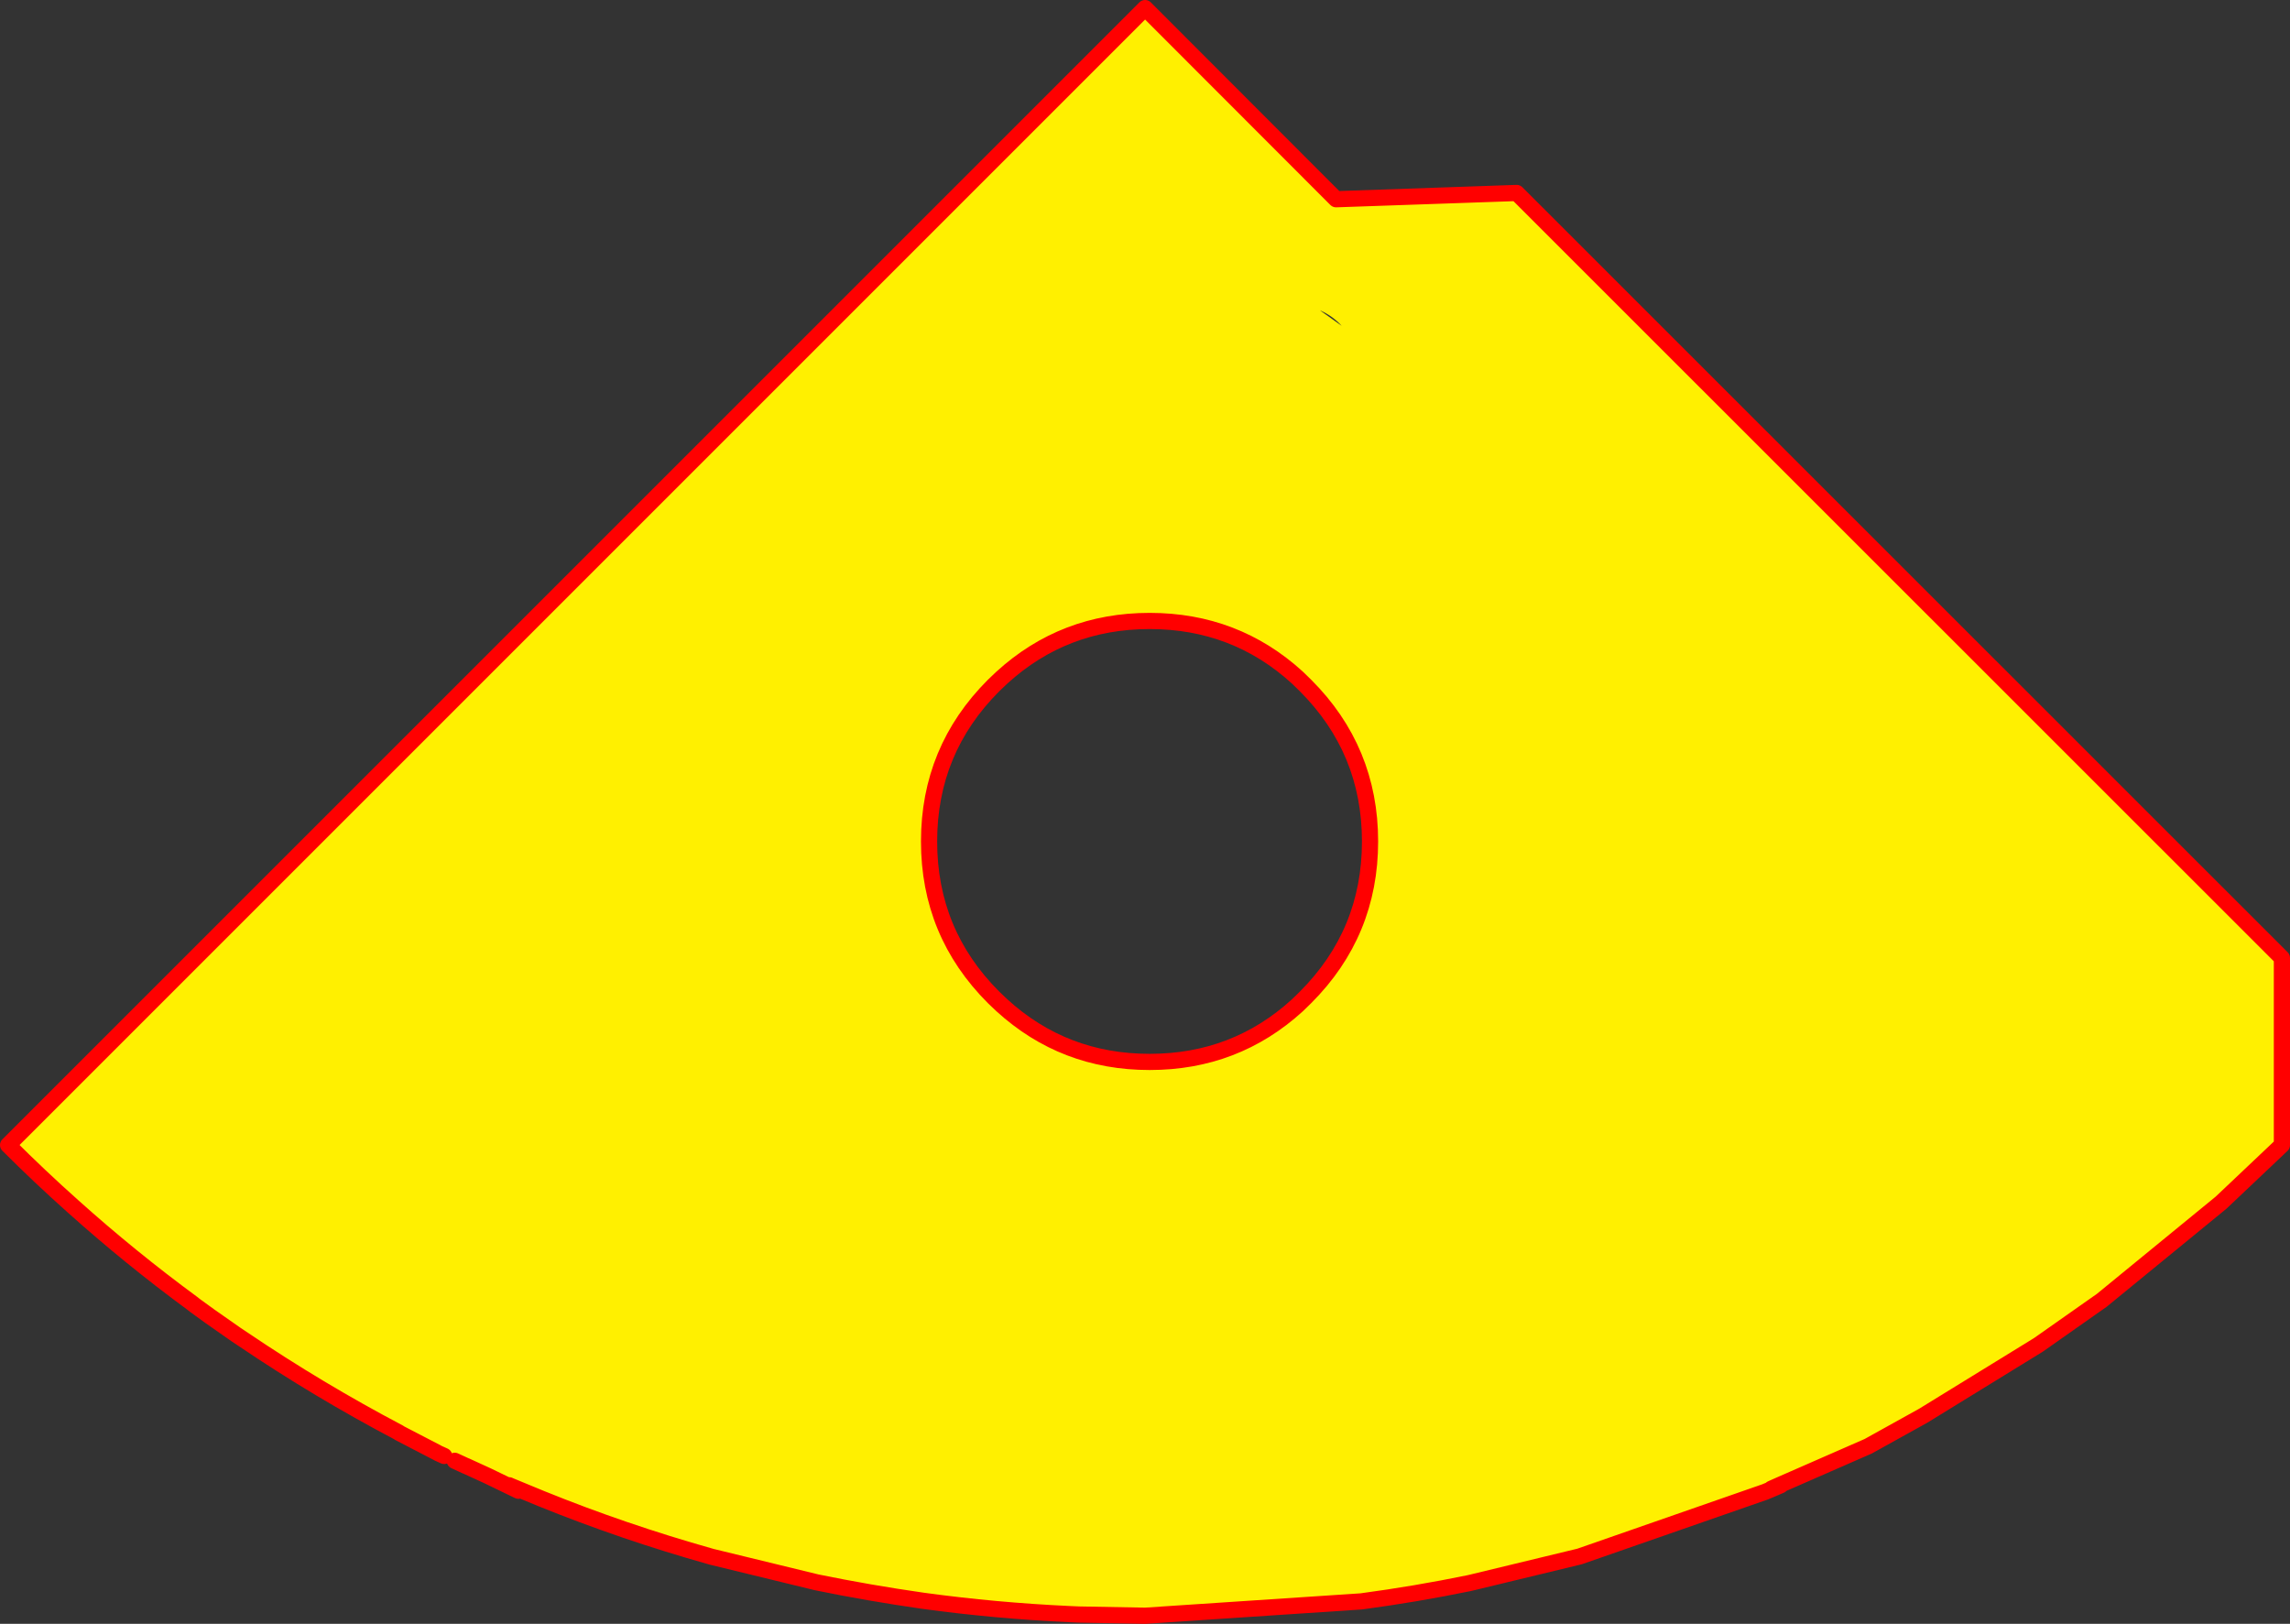
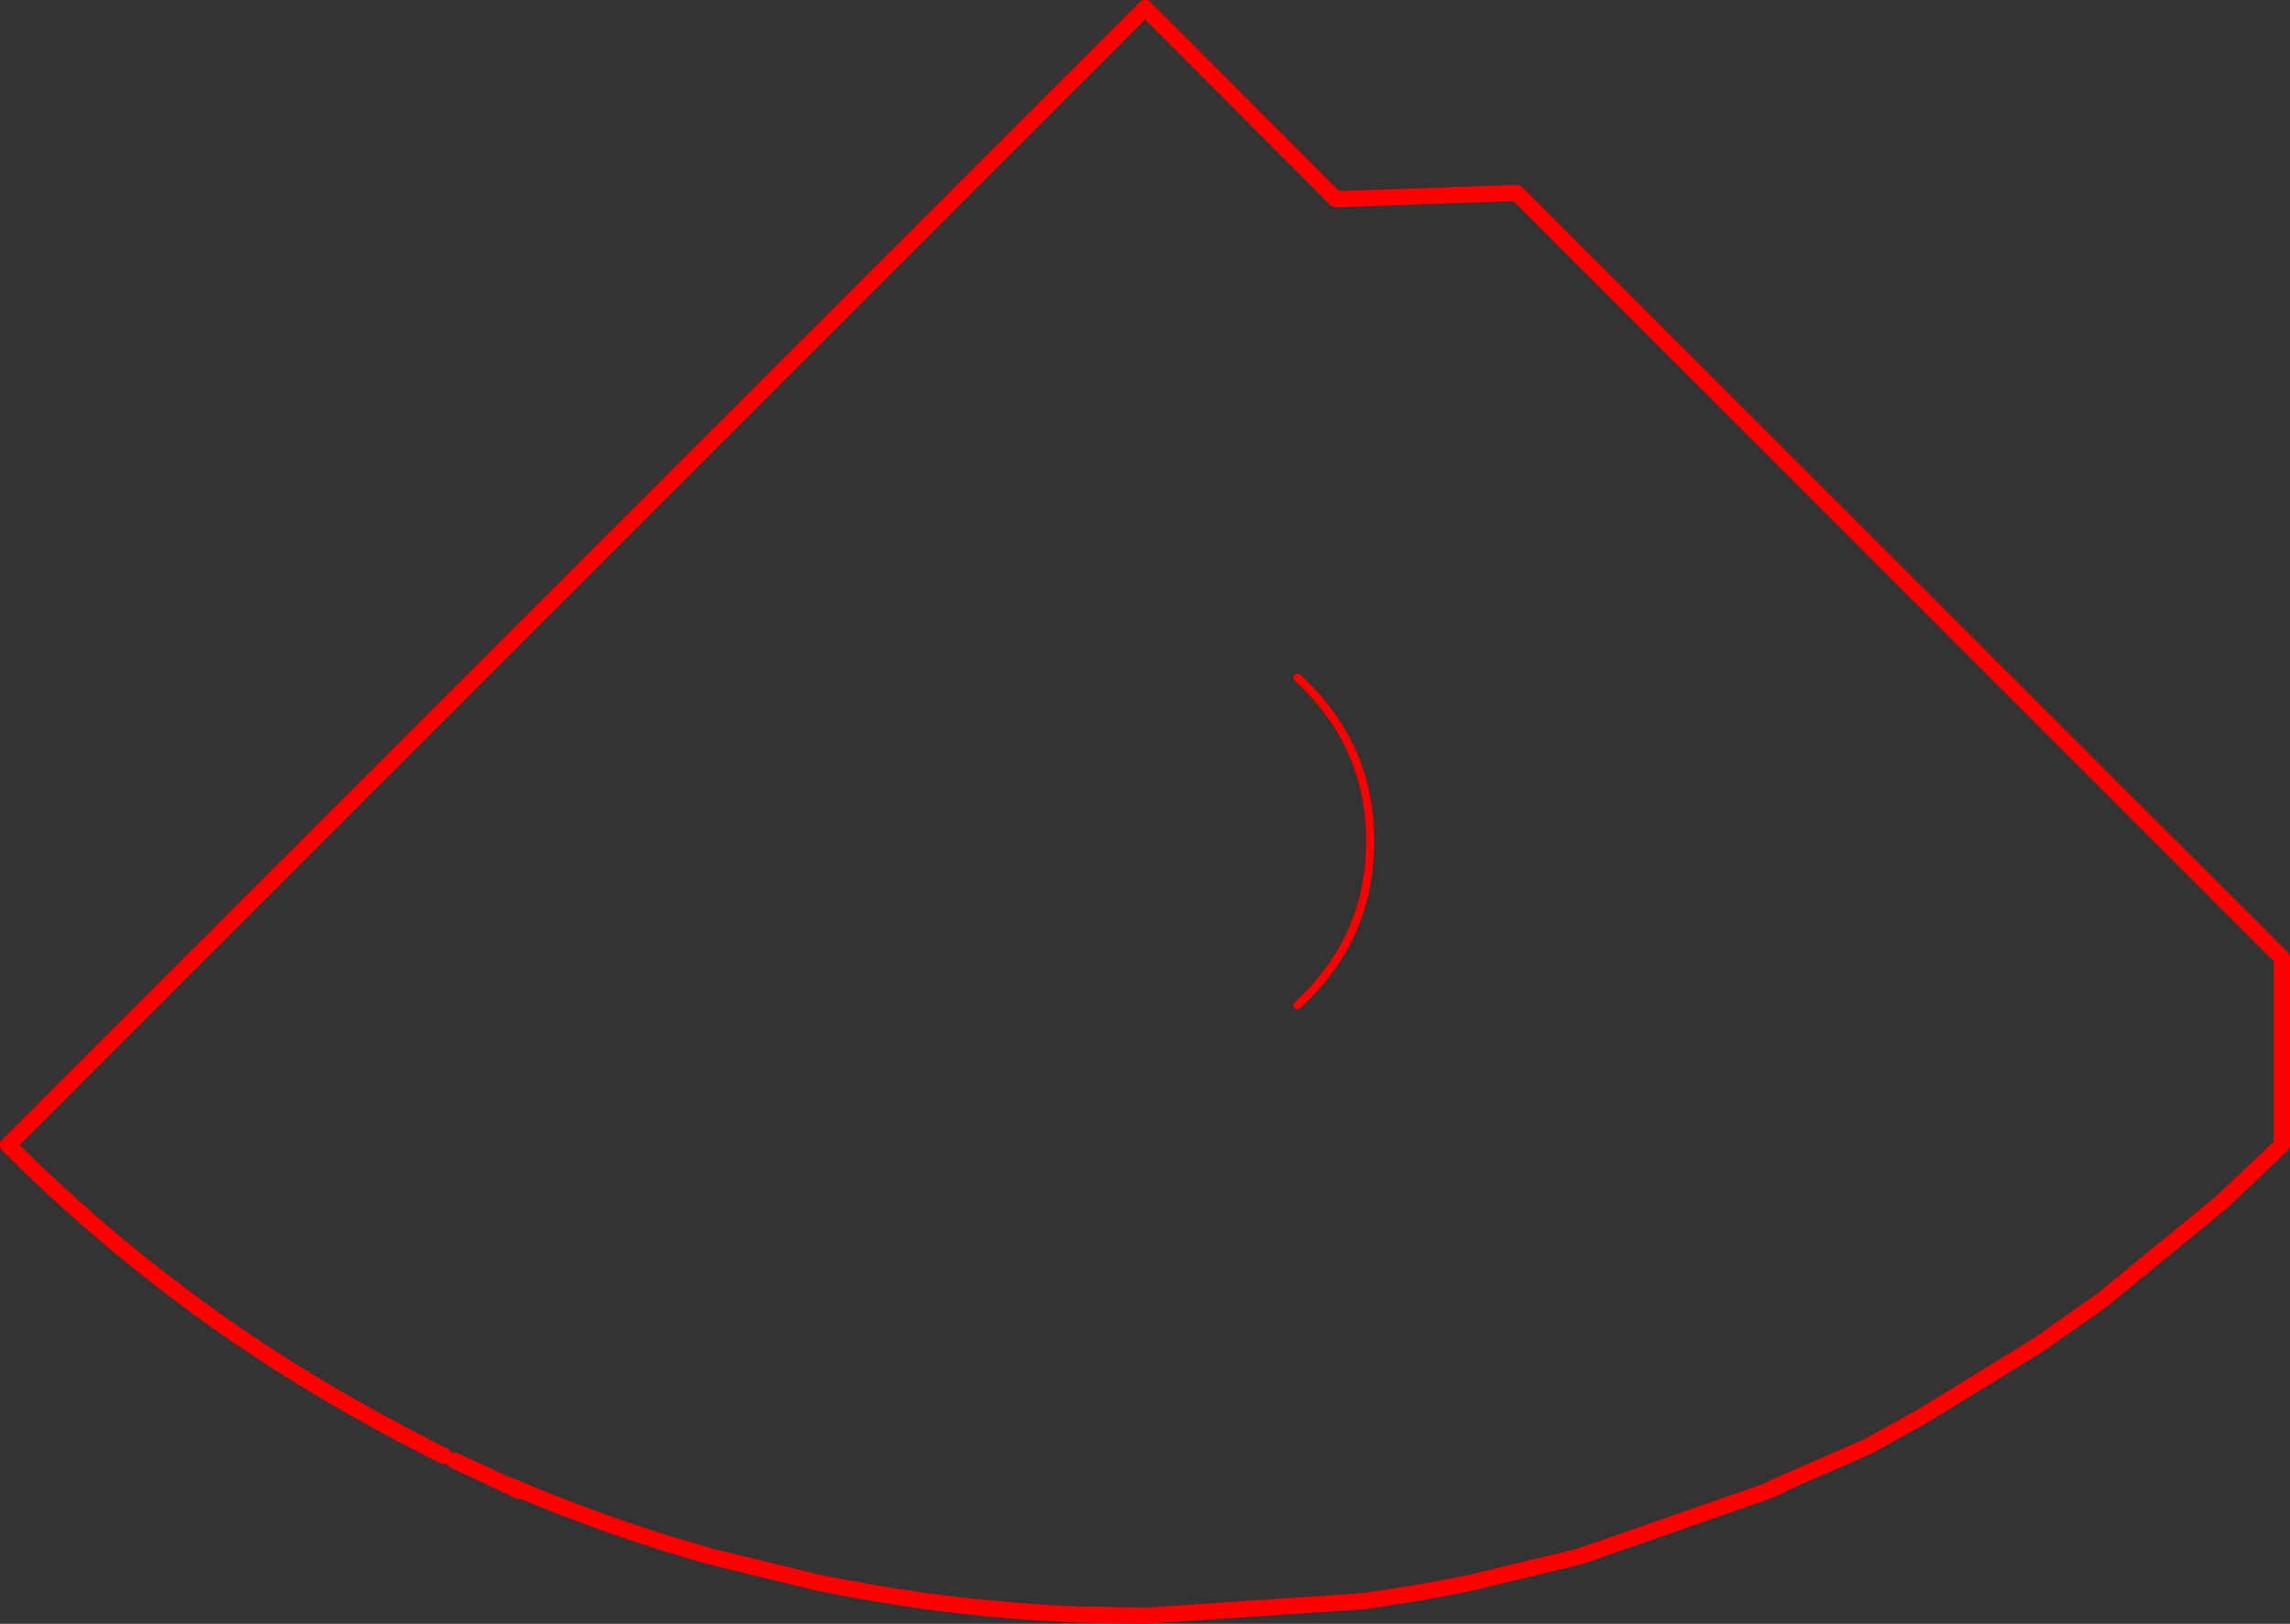
<svg xmlns="http://www.w3.org/2000/svg" height="401.4px" width="566.05px">
  <rect width="100%" height="100%" fill="#333333" stroke="none" />
  <g transform="matrix(1.0, 0.0, 0.0, 1.0, -73.15, -77.7)">
-     <path d="M133.3 408.8 L131.5 407.6 125.0 403.05 121.35 400.4 120.65 399.85 Q105.35 388.6 91.25 375.95 82.95 368.55 75.15 360.75 L356.2 79.7 403.4 126.95 403.45 126.95 404.3 127.8 403.45 126.95 448.05 125.4 637.2 314.5 637.2 360.7 637.2 360.75 622.15 375.0 592.65 399.15 591.65 399.85 577.0 410.15 591.65 399.85 592.65 399.15 578.4 409.25 577.0 410.15 548.55 427.65 540.55 431.85 534.95 435.2 513.25 444.7 511.0 445.7 513.3 444.8 513.3 444.85 509.4 446.5 513.3 444.85 513.3 444.8 Q514.05 444.55 513.3 444.85 L510.85 445.9 509.4 446.5 463.6 462.45 436.9 468.9 436.25 469.05 Q423.1 471.75 409.65 473.55 L356.2 477.1 339.85 476.8 337.55 476.65 Q306.1 475.2 276.05 469.05 L275.05 468.85 248.95 462.5 248.8 462.45 Q227.3 456.4 206.95 448.15 L199.2 444.95 206.95 448.15 Q227.3 456.4 248.8 462.45 L248.95 462.5 Q227.4 456.5 206.9 448.15 L201.45 445.9 199.35 445.0 199.0 444.85 Q197.65 444.25 201.3 446.2 L193.65 442.5 188.3 440.05 188.25 440.05 187.5 439.7 185.55 438.8 182.95 437.6 181.4 436.9 181.15 436.75 171.8 431.9 171.8 431.85 Q151.85 421.35 133.3 408.8 151.85 421.35 171.8 431.85 L171.8 431.9 Q152.2 421.6 133.95 409.25 L133.3 408.8 M199.0 444.8 L199.0 444.85 199.0 444.8 199.2 444.95 199.0 444.8 M635.85 359.35 L637.2 360.7 635.85 359.35 M404.8 158.25 Q402.5 155.75 399.4 154.4 L404.8 158.25 M393.85 326.2 L395.9 324.25 Q411.85 308.3 411.85 285.7 411.85 263.1 395.9 247.15 L393.85 245.2 Q378.5 231.2 357.35 231.2 L357.3 231.2 Q336.15 231.2 320.8 245.2 L318.8 247.15 Q302.85 263.1 302.85 285.7 302.85 308.3 318.8 324.25 L320.8 326.2 Q336.15 340.2 357.3 340.2 L357.35 340.2 Q378.5 340.2 393.85 326.2 M320.8 245.2 L318.75 247.15 Q302.8 263.1 302.8 285.7 302.8 308.3 318.75 324.25 L320.8 326.2 318.75 324.25 Q302.8 308.3 302.8 285.7 302.8 263.1 318.75 247.15 L320.8 245.2 M199.2 444.95 L199.35 445.0 199.2 444.95 199.0 444.85 199.2 444.95" fill="#fff000" fill-rule="evenodd" stroke="none" />
    <path d="M181.15 436.75 L181.4 436.9 M182.95 437.6 L185.55 438.8 M199.0 444.8 L199.2 444.95 199.35 445.0 201.3 446.2 M637.2 360.7 L635.85 359.35 M404.3 127.8 L403.45 126.95 M187.5 439.7 L188.25 440.05" fill="none" stroke="#ff0000" stroke-linecap="round" stroke-linejoin="round" stroke-width="0.5" />
    <path d="M403.45 126.95 L403.4 126.95 356.2 79.7 75.15 360.75 Q82.95 368.55 91.25 375.95 105.35 388.6 120.65 399.85 L121.35 400.4 125.0 403.05 131.5 407.6 133.3 408.8 Q151.85 421.35 171.8 431.85 L171.8 431.9 181.15 436.75 M181.4 436.9 L182.95 437.6 M185.55 438.8 L187.5 439.7 188.25 440.05 188.3 440.05 193.65 442.5 201.3 446.2 M199.2 444.95 L206.95 448.15 Q227.3 456.4 248.8 462.45 L248.95 462.5 275.05 468.85 Q288.0 471.5 301.3 473.4 319.2 475.85 337.55 476.7 L339.85 476.8 356.2 477.1 409.65 473.55 Q423.1 471.75 436.25 469.05 L436.9 468.9 463.6 462.45 509.4 446.5 510.85 445.9 513.3 444.85 M511.0 445.7 L513.25 444.7 534.95 435.2 548.55 427.65 577.0 410.15 591.65 399.85 592.65 399.15 622.15 375.0 637.2 360.75 637.2 360.7 637.2 314.5 448.05 125.4 403.45 126.95 M199.2 444.95 L199.0 444.85" fill="none" stroke="#ff0000" stroke-linecap="round" stroke-linejoin="round" stroke-width="4.0" />
    <path d="M393.85 326.2 L395.9 324.25 Q411.85 308.3 411.85 285.7 411.85 263.1 395.9 247.15 L393.85 245.2" fill="none" stroke="#ff0000" stroke-linecap="round" stroke-linejoin="round" stroke-width="2.0" />
    <path d="M201.3 446.2 Q197.65 444.25 199.0 444.85 L199.0 444.8 M275.05 468.85 L276.05 469.05 Q306.1 475.2 337.55 476.65 L339.85 476.8 M509.4 446.5 L513.3 444.85 513.3 444.8 511.0 445.7 M534.95 435.2 L540.55 431.85 548.55 427.65 M199.0 444.85 L199.35 445.0 201.45 445.9 206.9 448.15 Q227.4 456.5 248.95 462.5 M133.3 408.8 L133.95 409.25 Q152.2 421.6 171.8 431.9 M577.0 410.15 L578.4 409.25 592.65 399.15 M513.3 444.85 Q514.05 444.55 513.3 444.8 L513.25 444.7 M409.65 473.55 L411.0 473.4 Q424.1 471.55 436.9 468.9" fill="none" stroke="#ff0000" stroke-linecap="round" stroke-linejoin="round" stroke-width="1.0" />
-     <path d="M393.85 245.2 L395.85 247.15 Q411.8 263.1 411.8 285.7 411.8 308.3 395.85 324.25 L393.85 326.2 Q378.5 340.2 357.35 340.2 L357.3 340.2 Q336.15 340.2 320.8 326.2 L318.75 324.25 Q302.8 308.3 302.8 285.7 302.8 263.1 318.75 247.15 L320.8 245.2 Q336.15 231.2 357.3 231.2 L357.35 231.2 Q378.5 231.2 393.85 245.2" fill="none" stroke="#ff0000" stroke-linecap="round" stroke-linejoin="round" stroke-width="4.0" />
-     <path d="M320.8 245.2 L318.8 247.15 Q302.85 263.1 302.85 285.7 302.85 308.3 318.8 324.25 L320.8 326.2" fill="none" stroke="#ff0000" stroke-linecap="round" stroke-linejoin="round" stroke-width="2.0" />
  </g>
</svg>